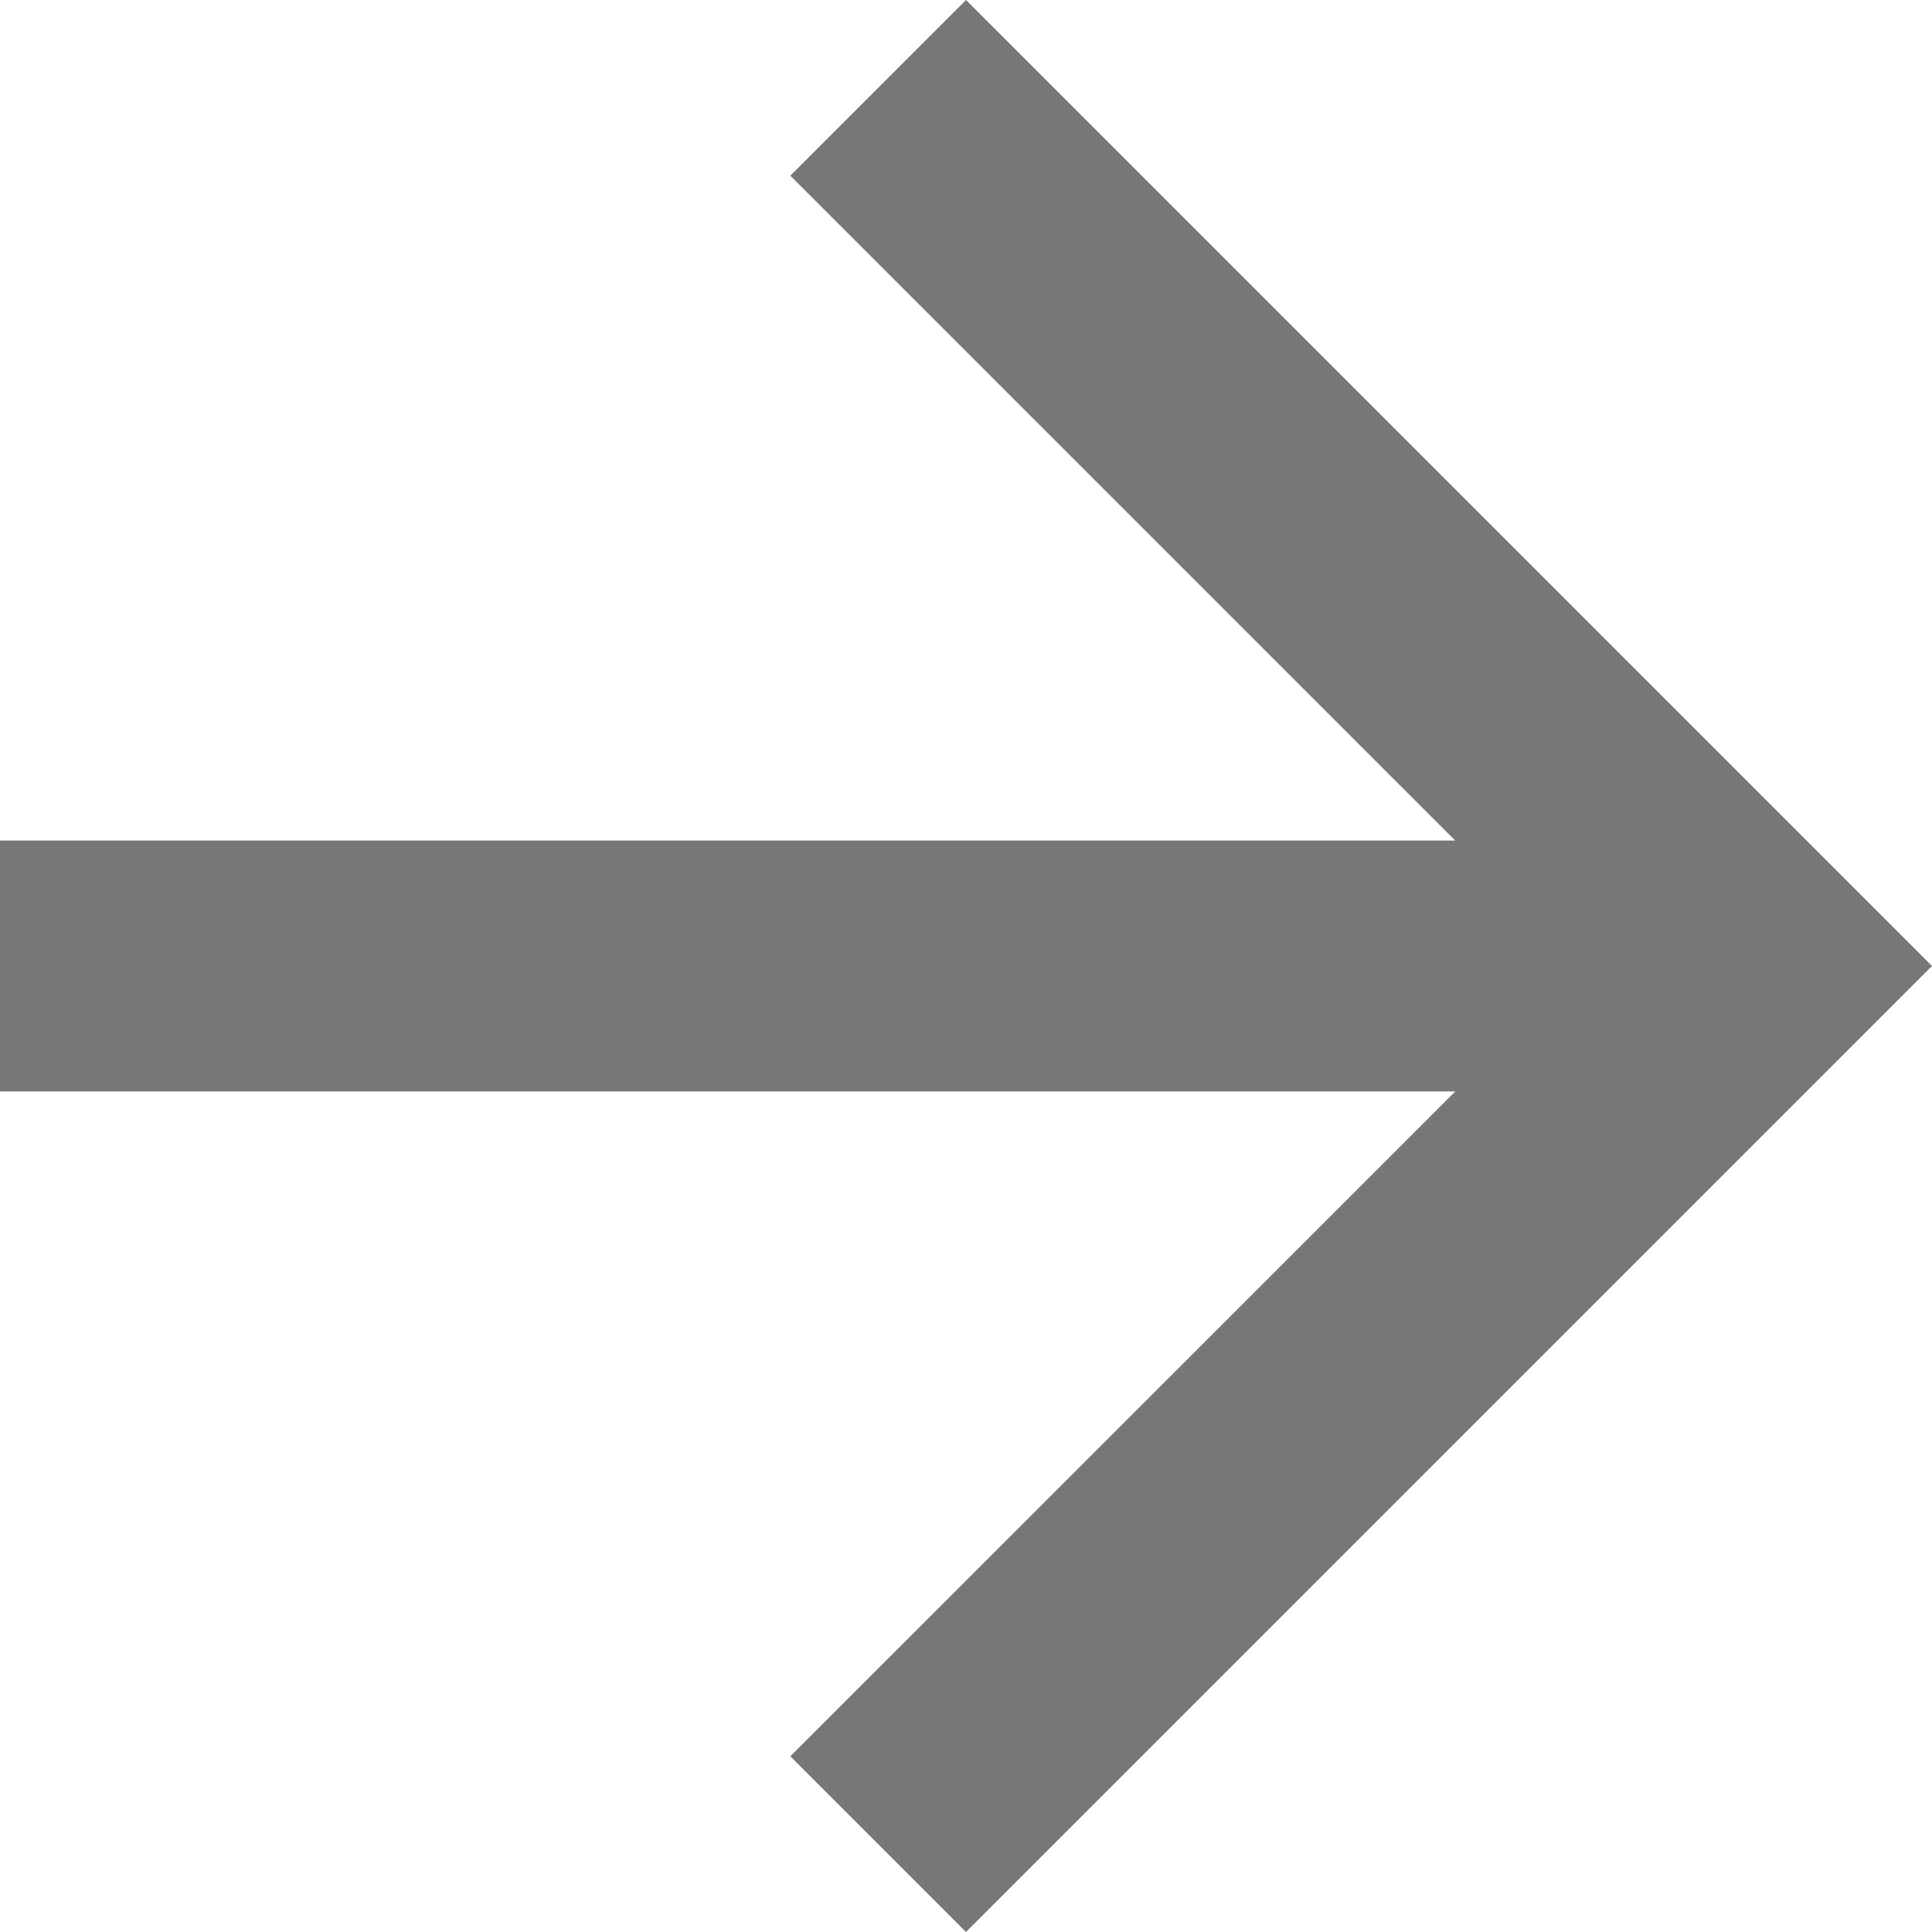
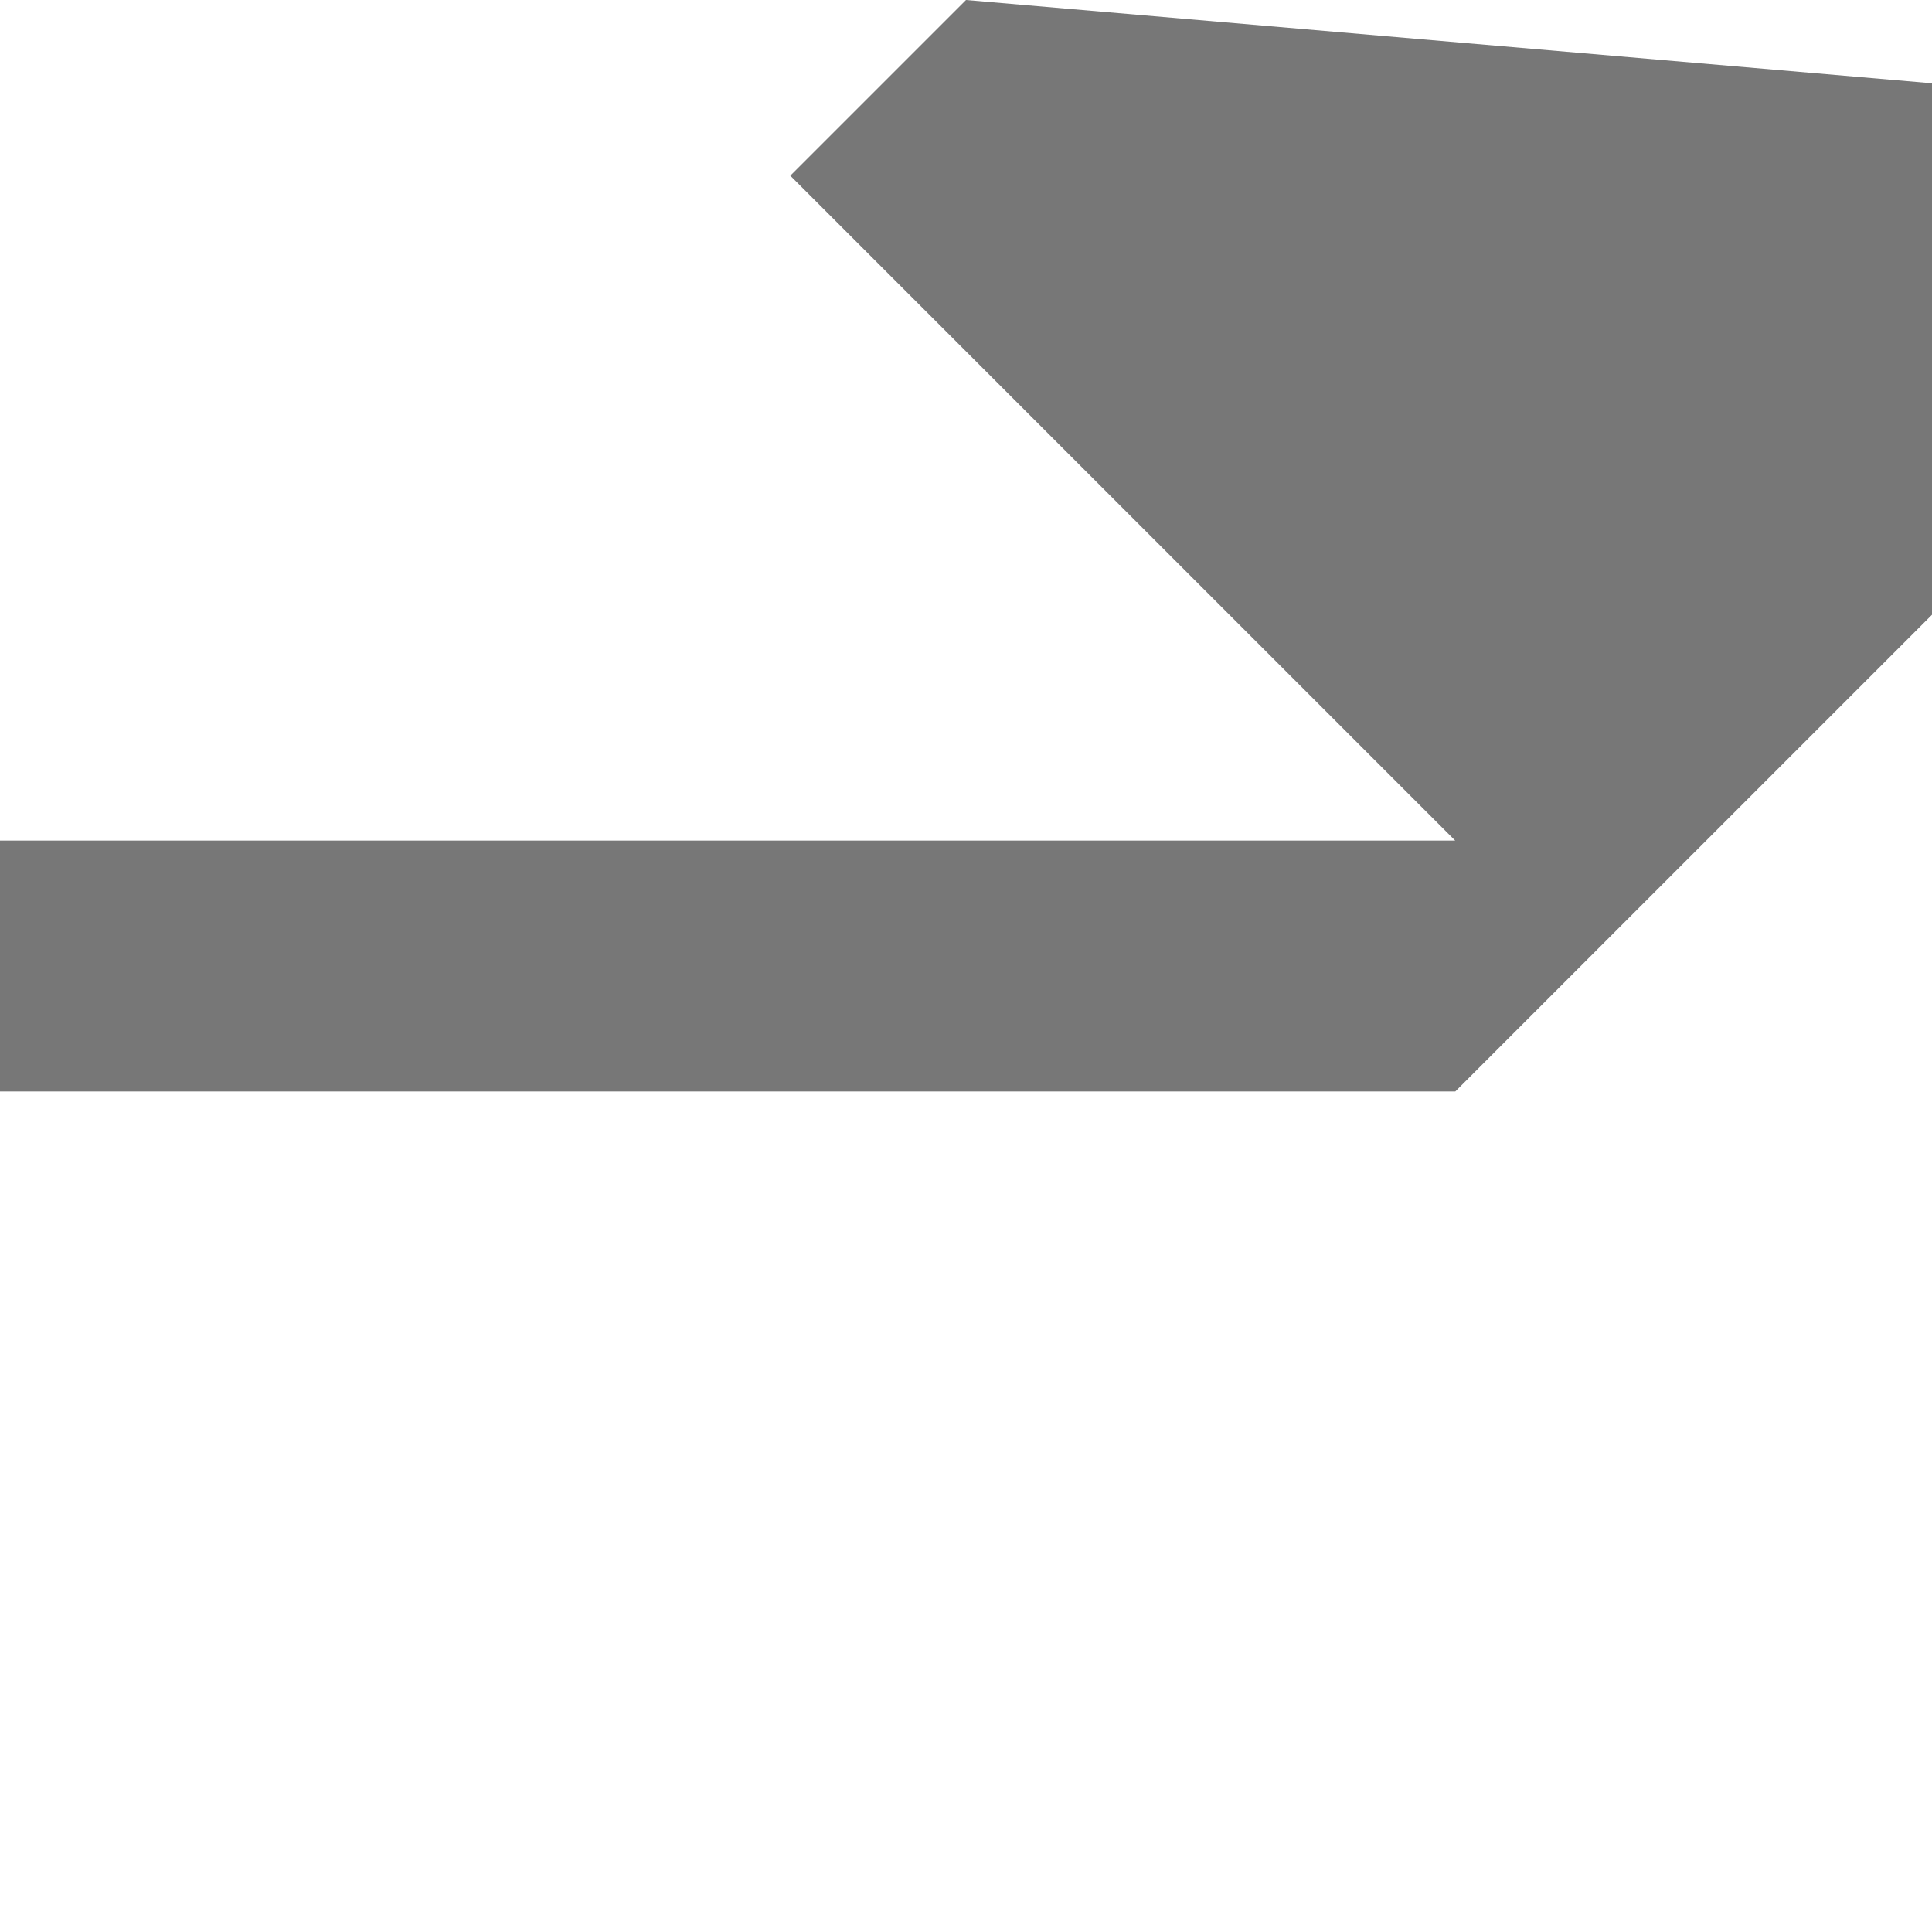
<svg xmlns="http://www.w3.org/2000/svg" id="Component_-_Next" data-name="Component - Next" width="16" height="16" viewBox="0 0 16 16">
  <g id="シンボル_82" data-name="シンボル 82" transform="translate(-1254 -507)">
-     <path id="パス_10" data-name="パス 10" d="M8,0,6.545,1.455l5.506,5.506H0V9.039H12.052L6.545,14.545,8,16l8-8Z" transform="translate(1254 507)" fill="#777" />
+     <path id="パス_10" data-name="パス 10" d="M8,0,6.545,1.455l5.506,5.506H0V9.039H12.052l8-8Z" transform="translate(1254 507)" fill="#777" />
  </g>
</svg>